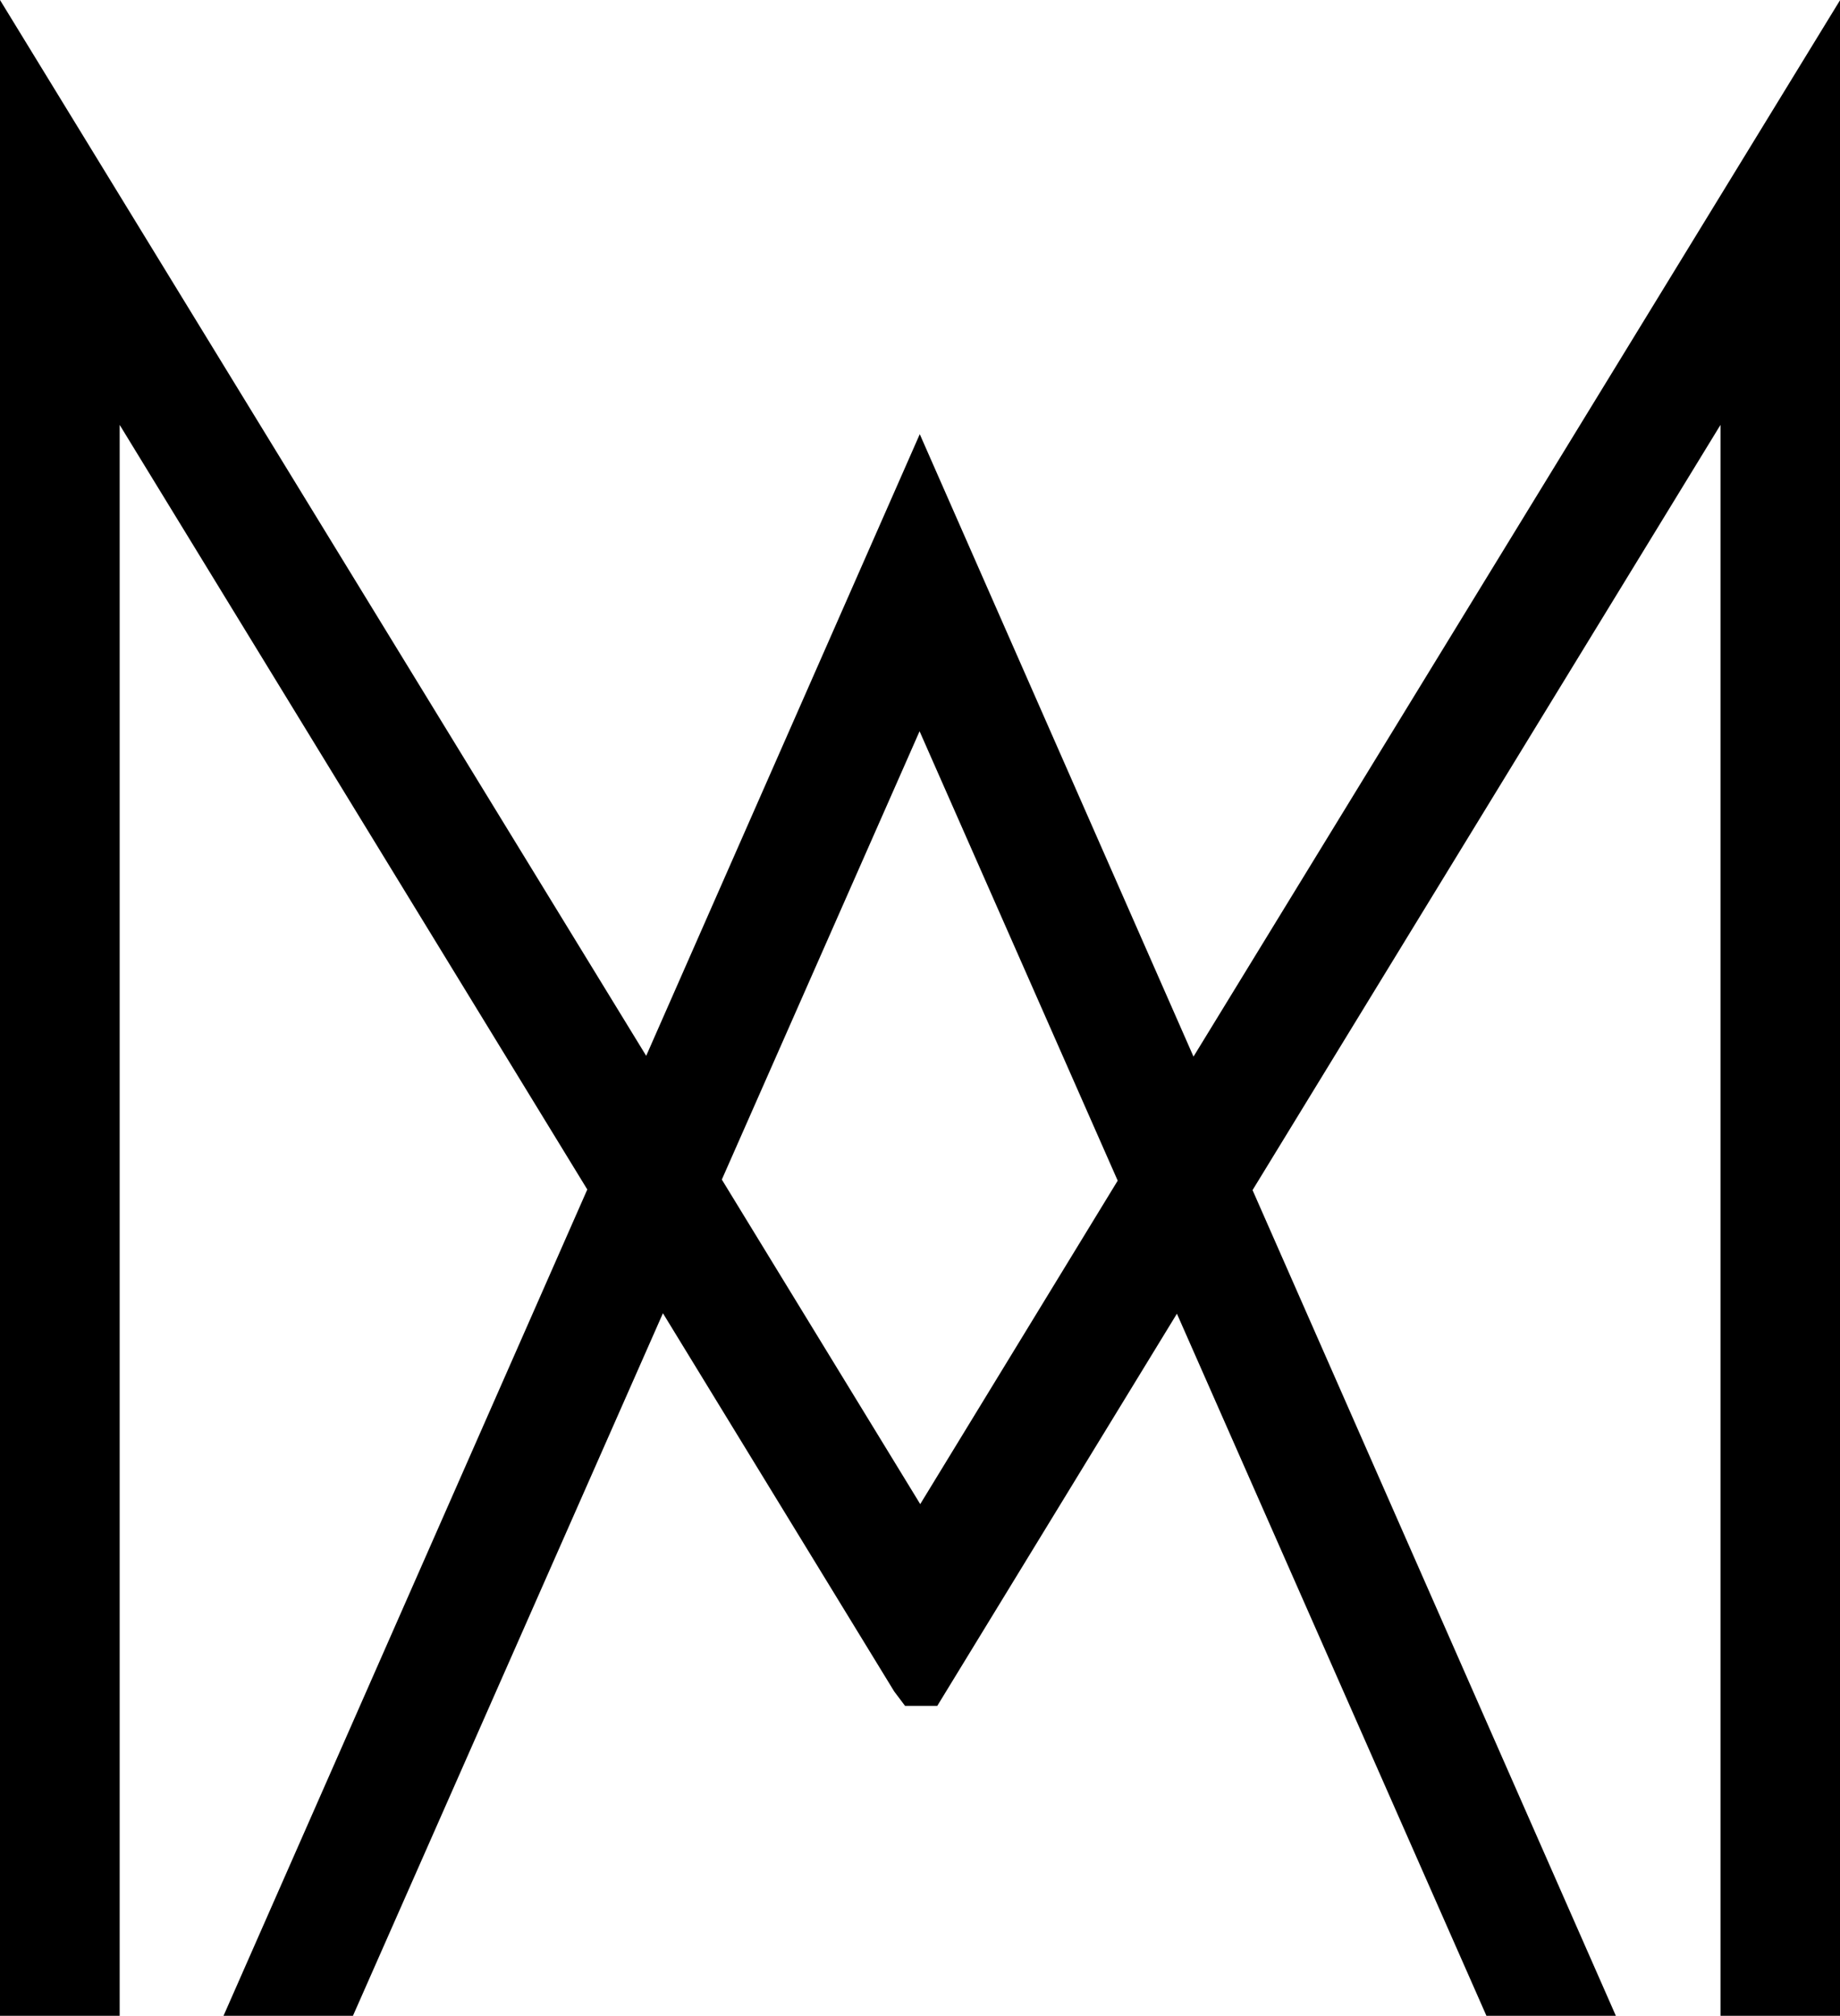
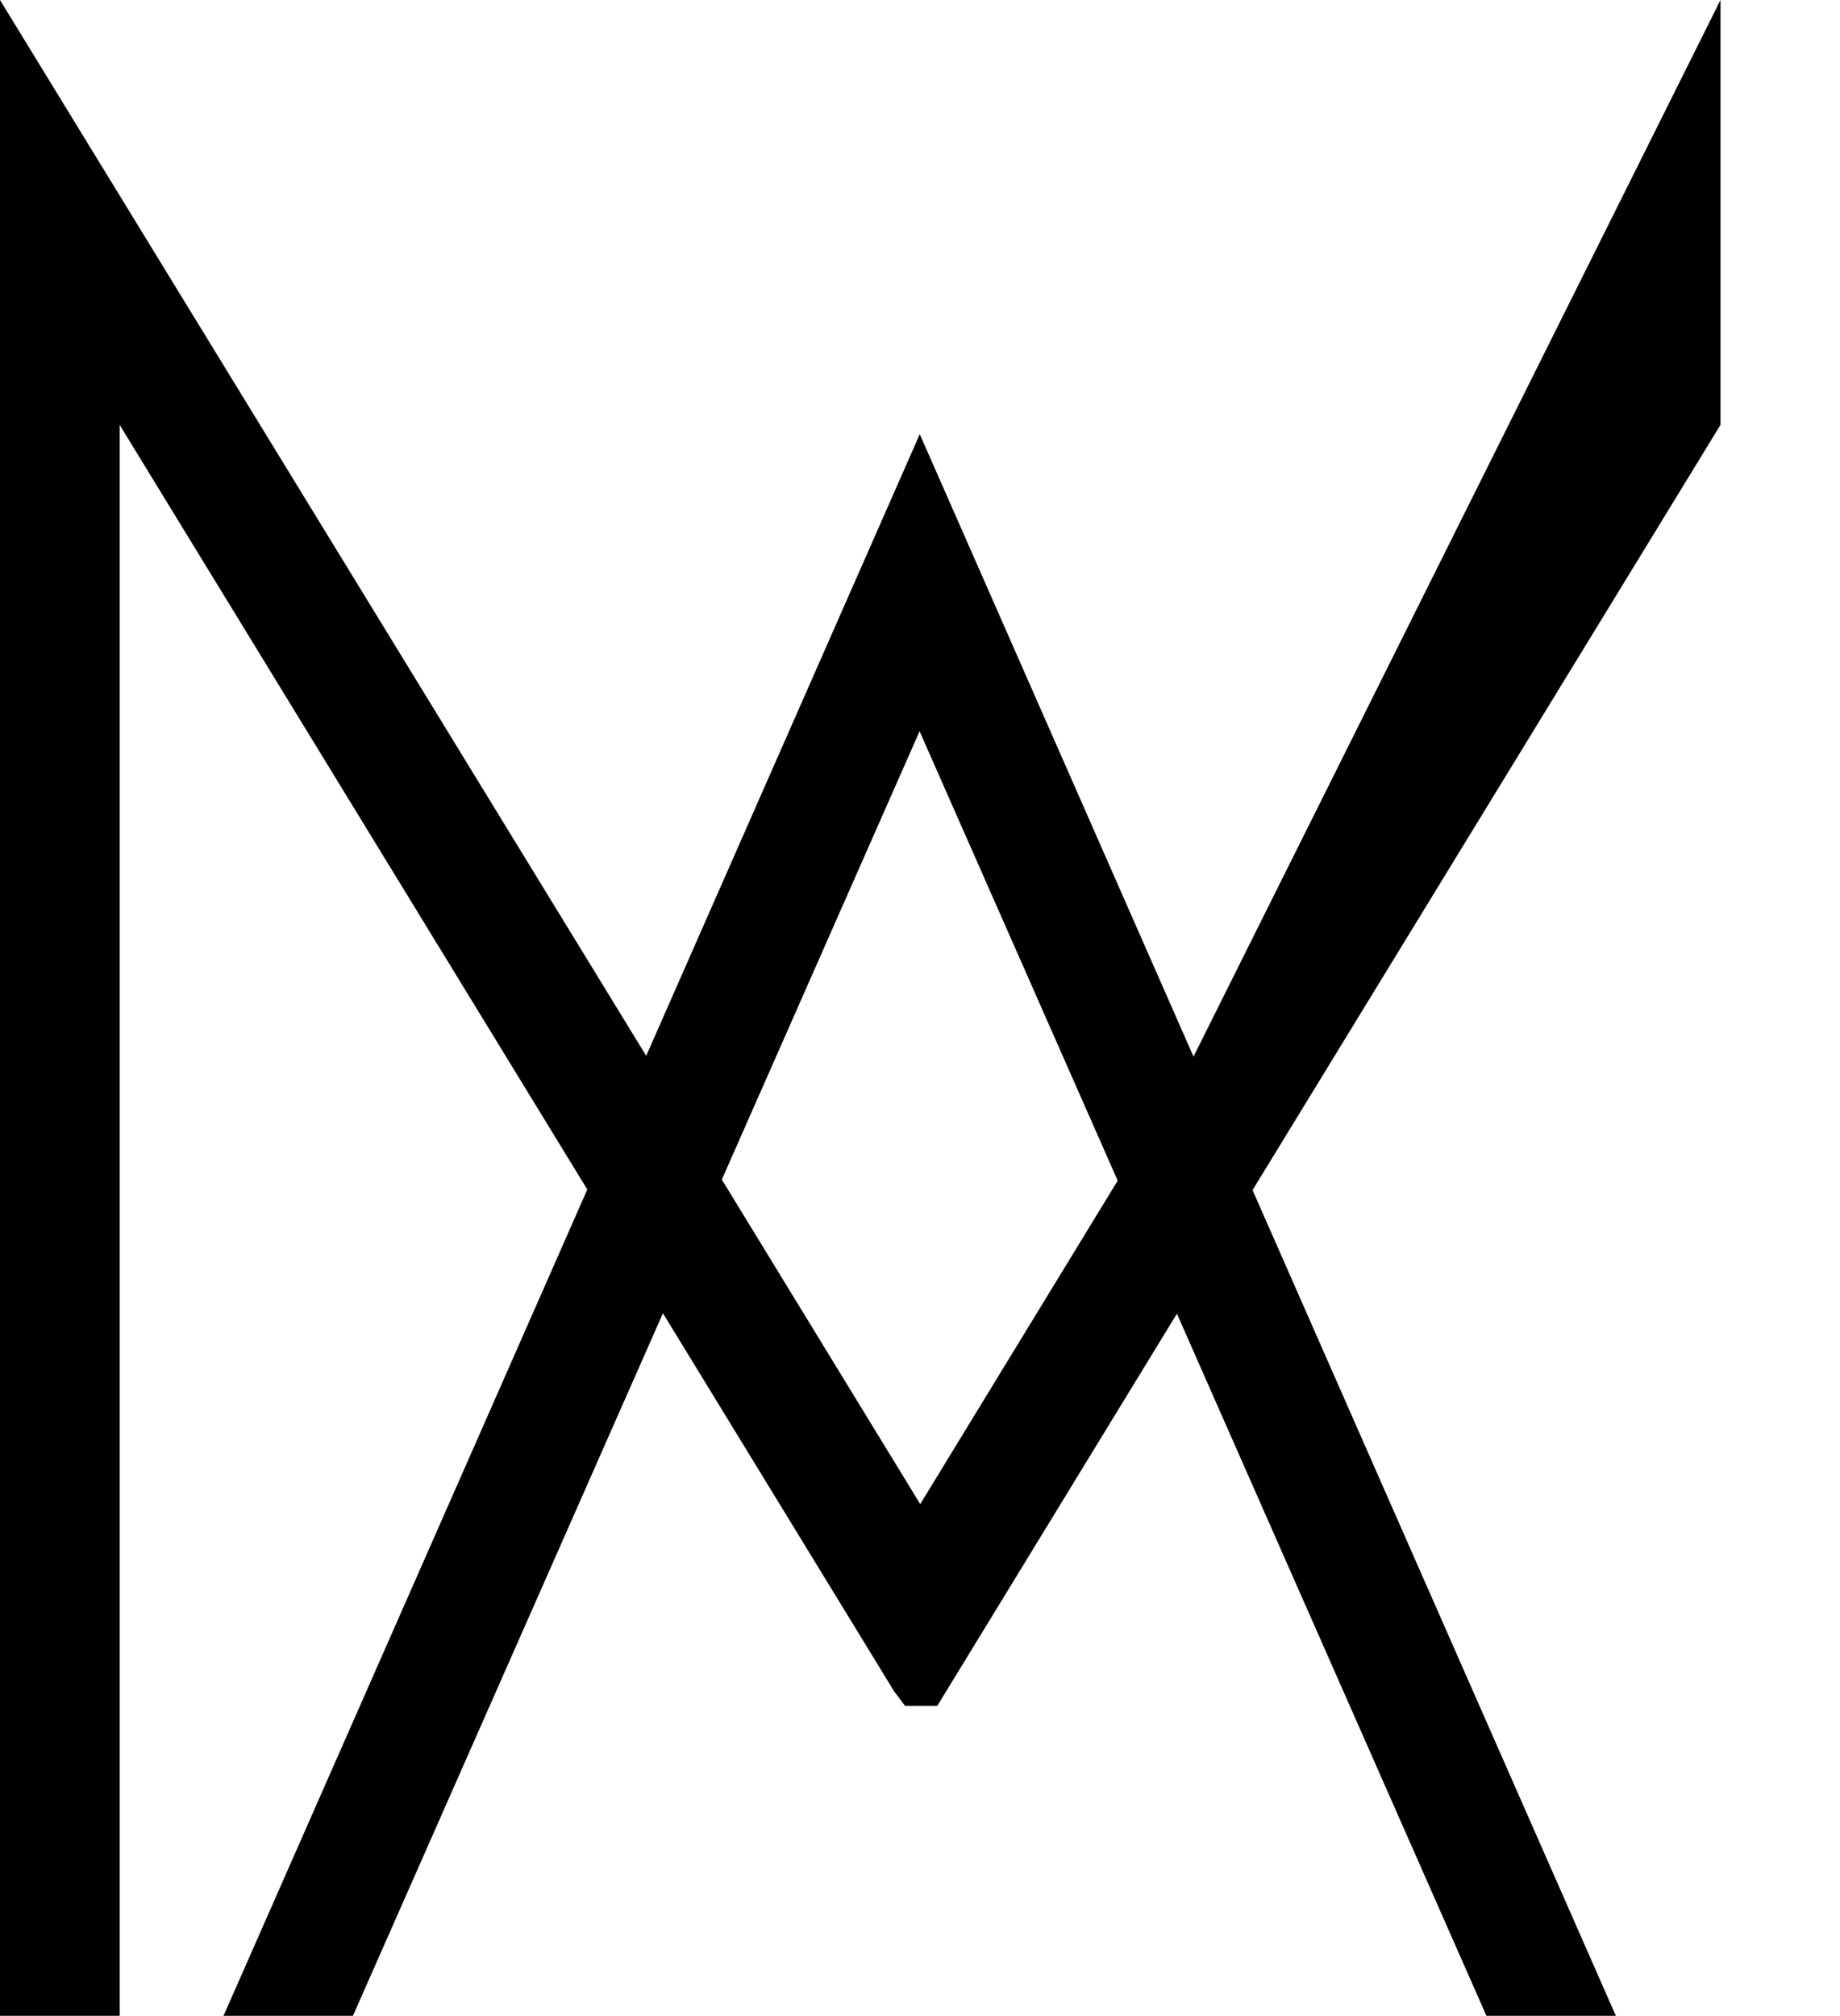
<svg xmlns="http://www.w3.org/2000/svg" viewBox="0 0 118.71 130">
  <defs>
    <style>.mocu-brand{fill:#000;}</style>
  </defs>
  <title>agentur-mocu-logo</title>
-   <path class="mocu-brand" d="M77,68.14,59.34,28,41.69,68.09,0,0V130H7.72V27.4L37.89,76.71,14.42,130h8.35l20-45.31,14.92,24.39.7.93h2.08L75.93,84.72,95.9,130h8.35L80.81,76.75,111,27.4V130h7.72V0L77,68.14Zm-17.68-21,12.79,29L59.37,97,46.57,76.07,59.34,47.13Z" />
+   <path class="mocu-brand" d="M77,68.14,59.34,28,41.69,68.09,0,0V130H7.72V27.4L37.89,76.71,14.42,130h8.35l20-45.31,14.92,24.39.7.93h2.08L75.93,84.72,95.9,130h8.35L80.81,76.75,111,27.4V130V0L77,68.14Zm-17.68-21,12.79,29L59.37,97,46.57,76.07,59.34,47.13Z" />
</svg>